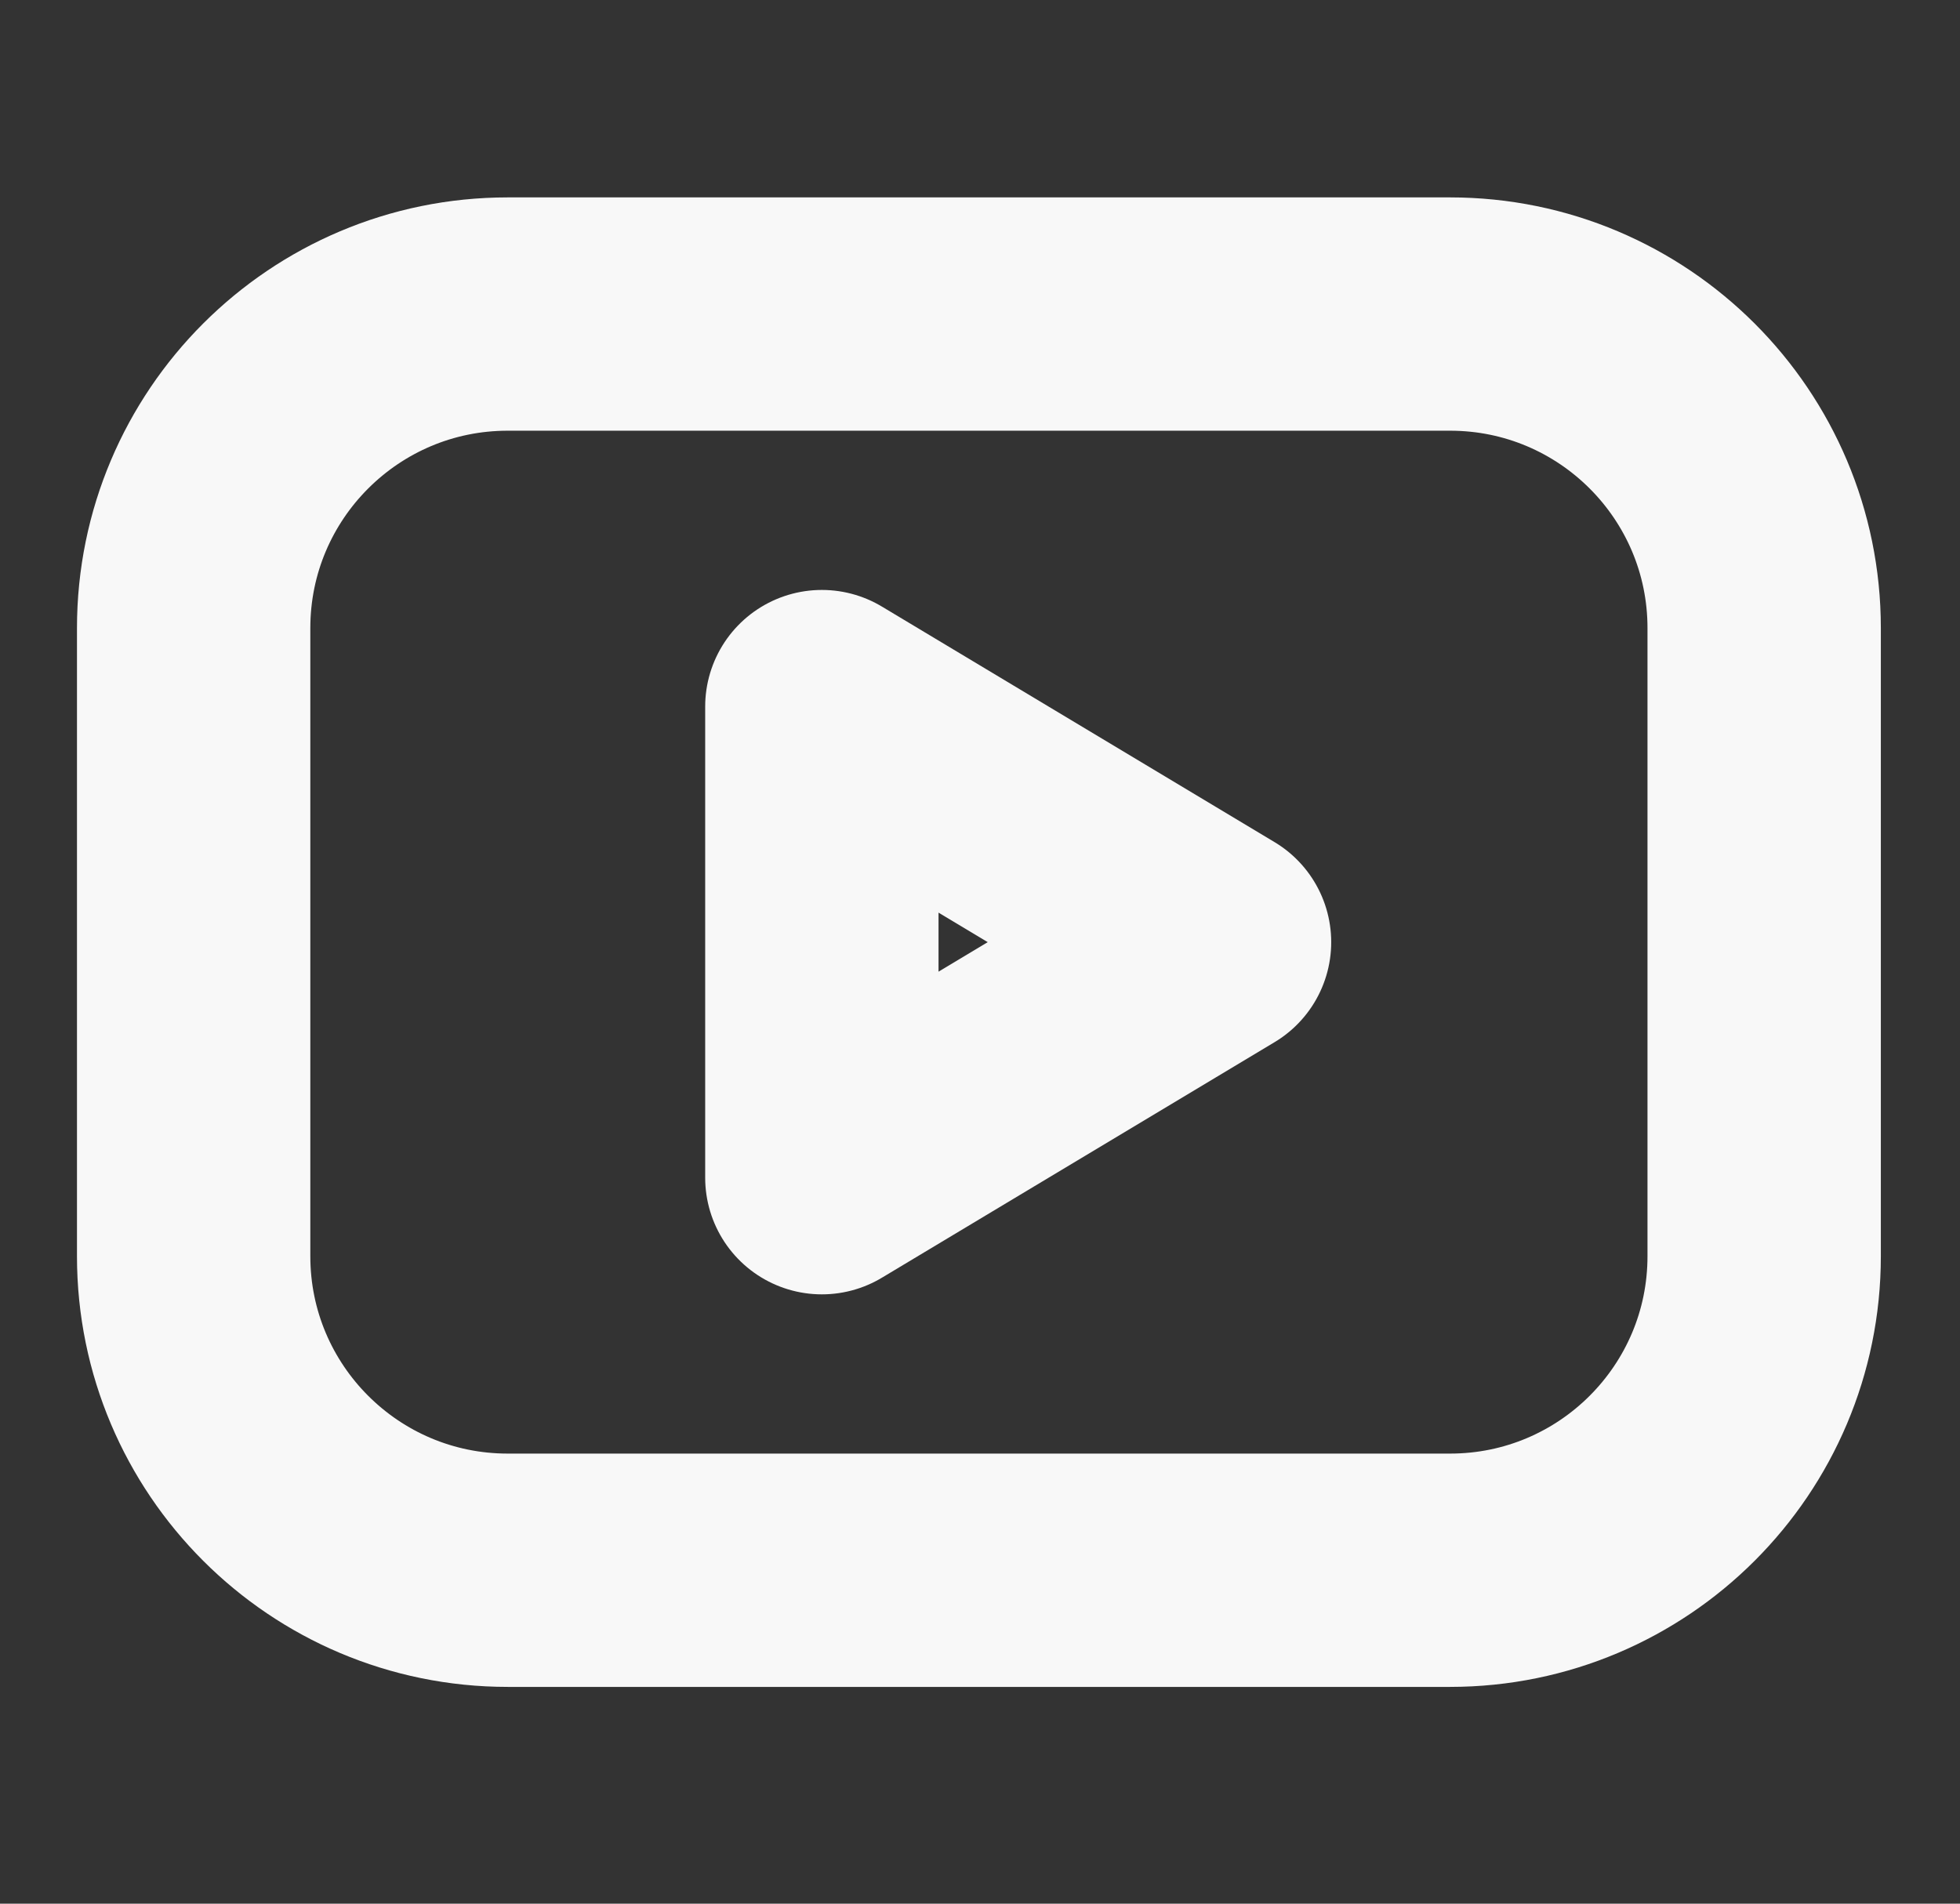
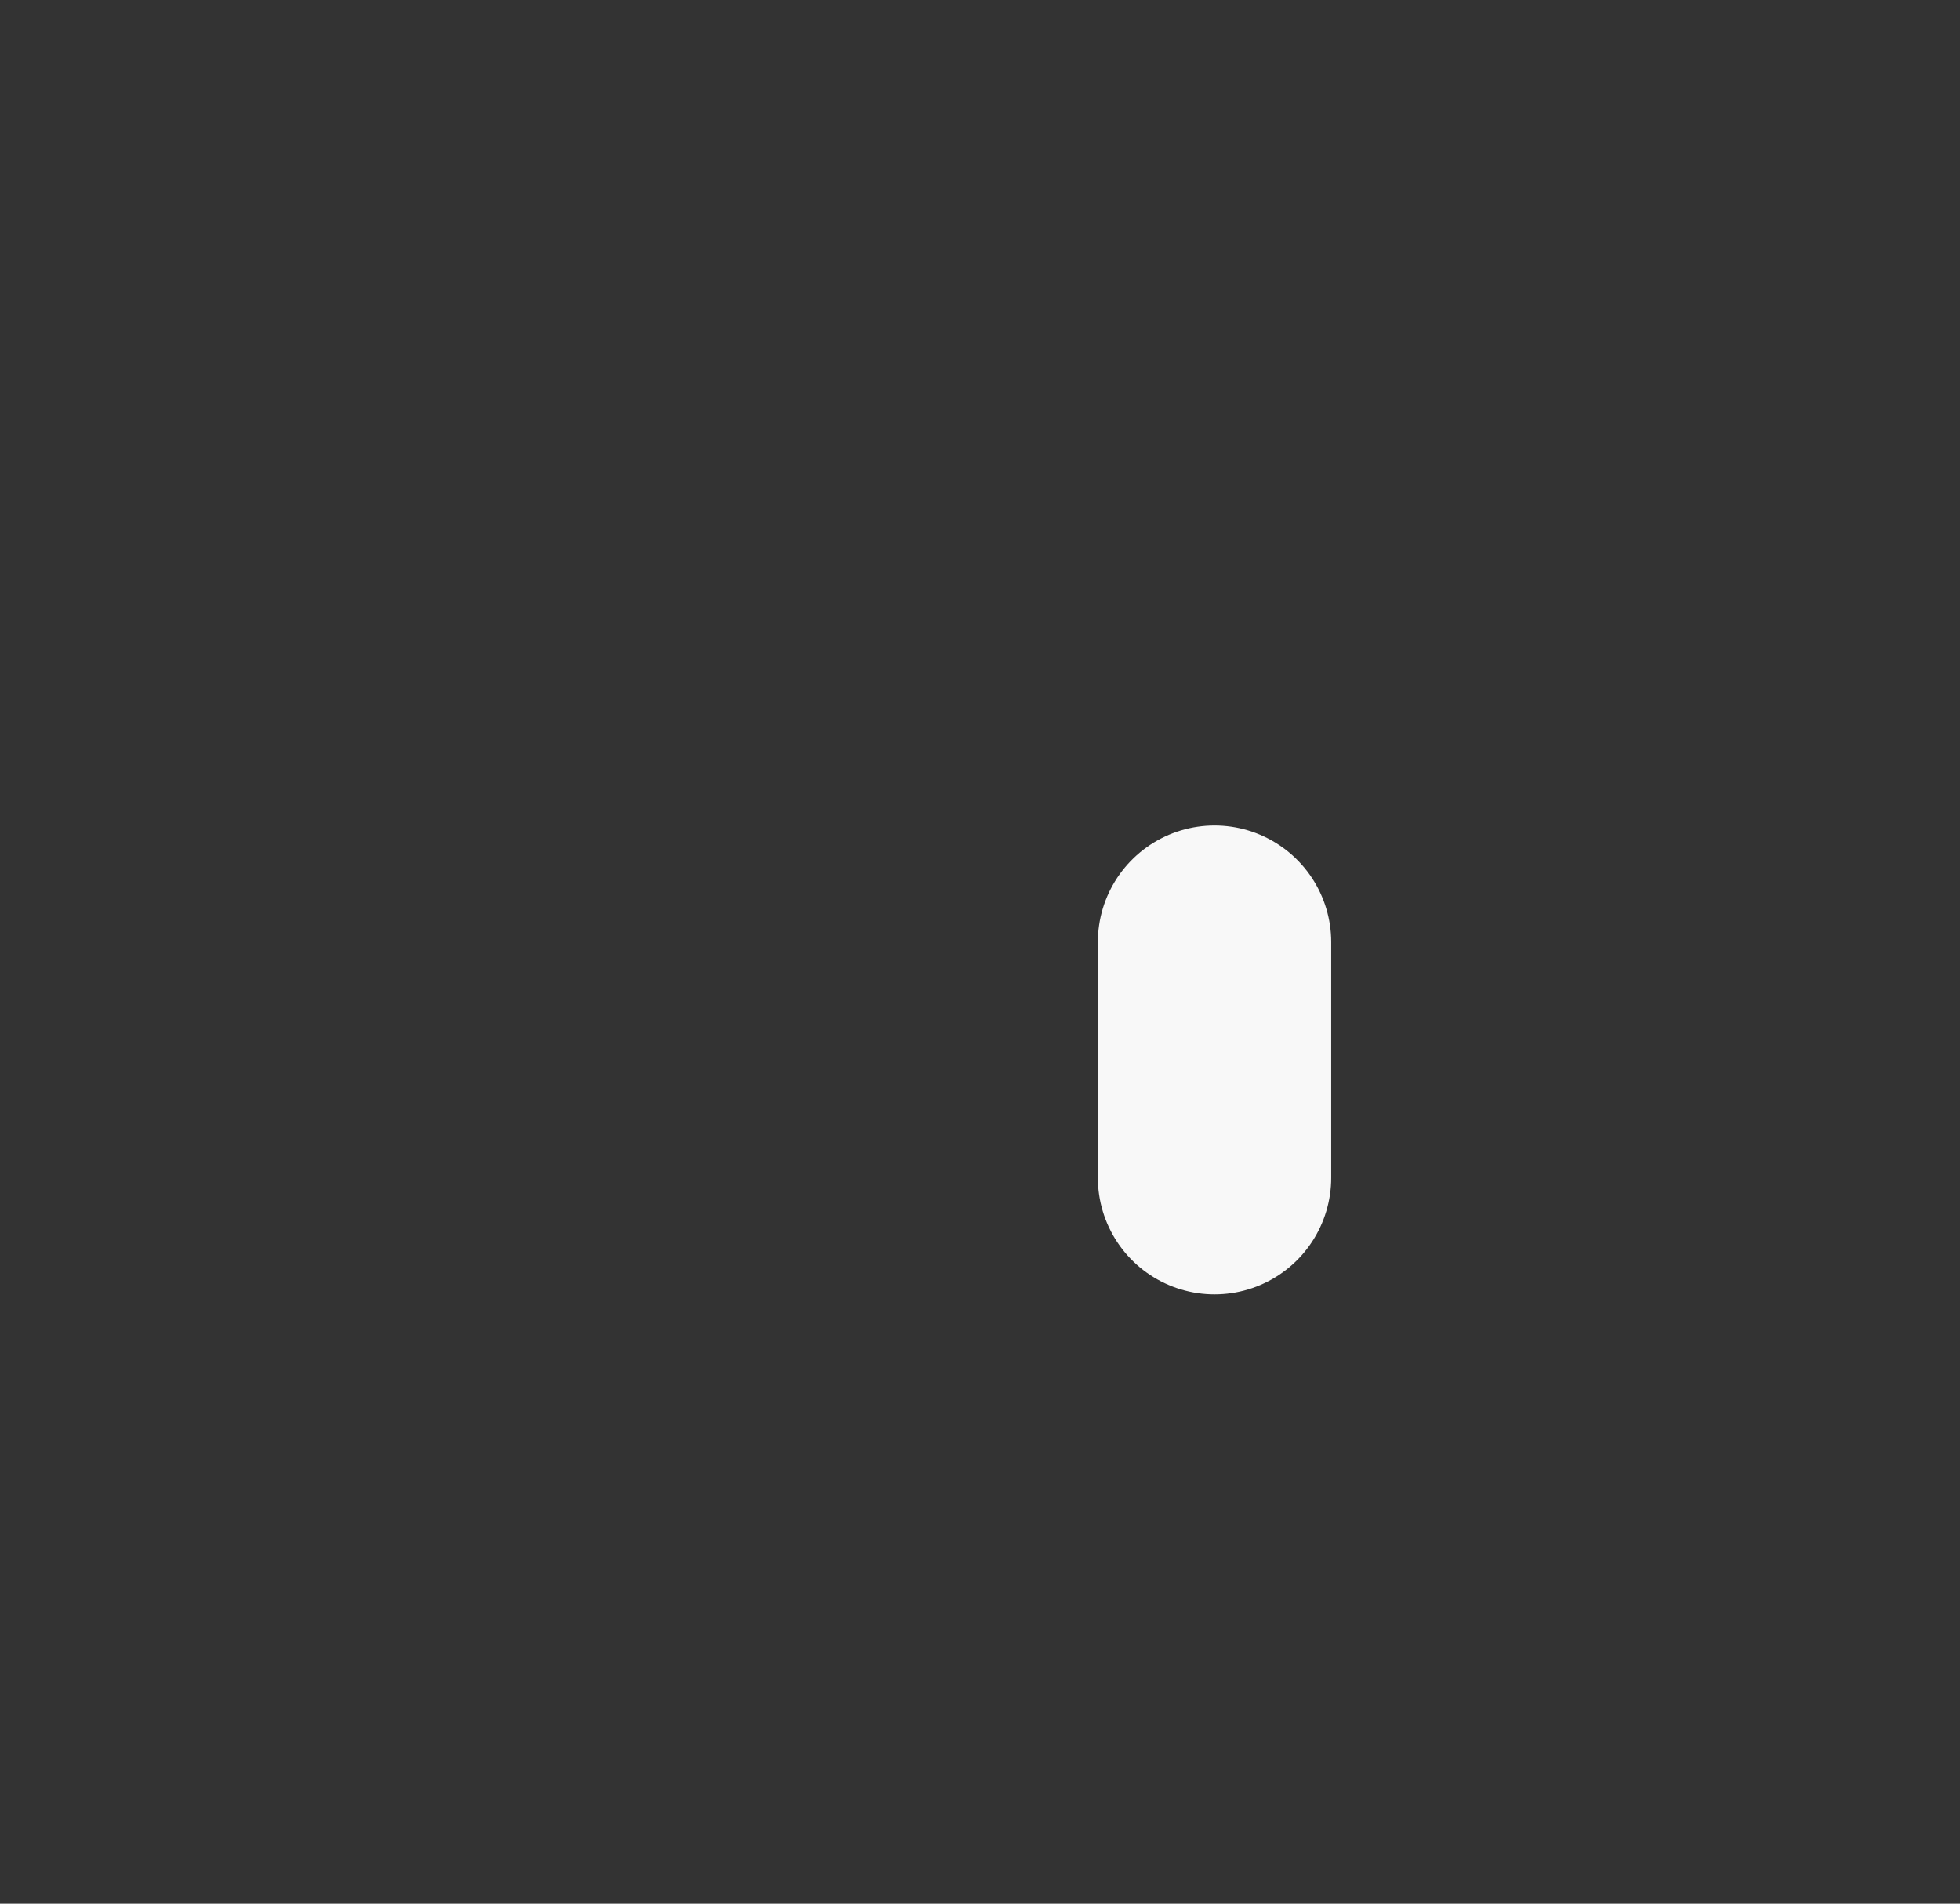
<svg xmlns="http://www.w3.org/2000/svg" width="35" height="34" viewBox="0 0 35 34" fill="none">
  <rect x="0" y="0" width="35" height="34" fill="#333333" stroke="none" />
-   <path d="M25.894 5.609H9.067C5.97 5.609 3.458 8.12 3.458 11.218V22.436C3.458 25.534 5.97 28.045 9.067 28.045H25.894C28.992 28.045 31.503 25.534 31.503 22.436V11.218C31.503 8.12 28.992 5.609 25.894 5.609Z" stroke="#F8F8F8" stroke-width="4.167" stroke-linecap="round" stroke-linejoin="round" />
-   <path d="M21.688 16.827L14.676 12.62V21.034L21.688 16.827Z" stroke="#F8F8F8" stroke-width="4.167" stroke-linecap="round" stroke-linejoin="round" />
+   <path d="M21.688 16.827V21.034L21.688 16.827Z" stroke="#F8F8F8" stroke-width="4.167" stroke-linecap="round" stroke-linejoin="round" />
</svg>